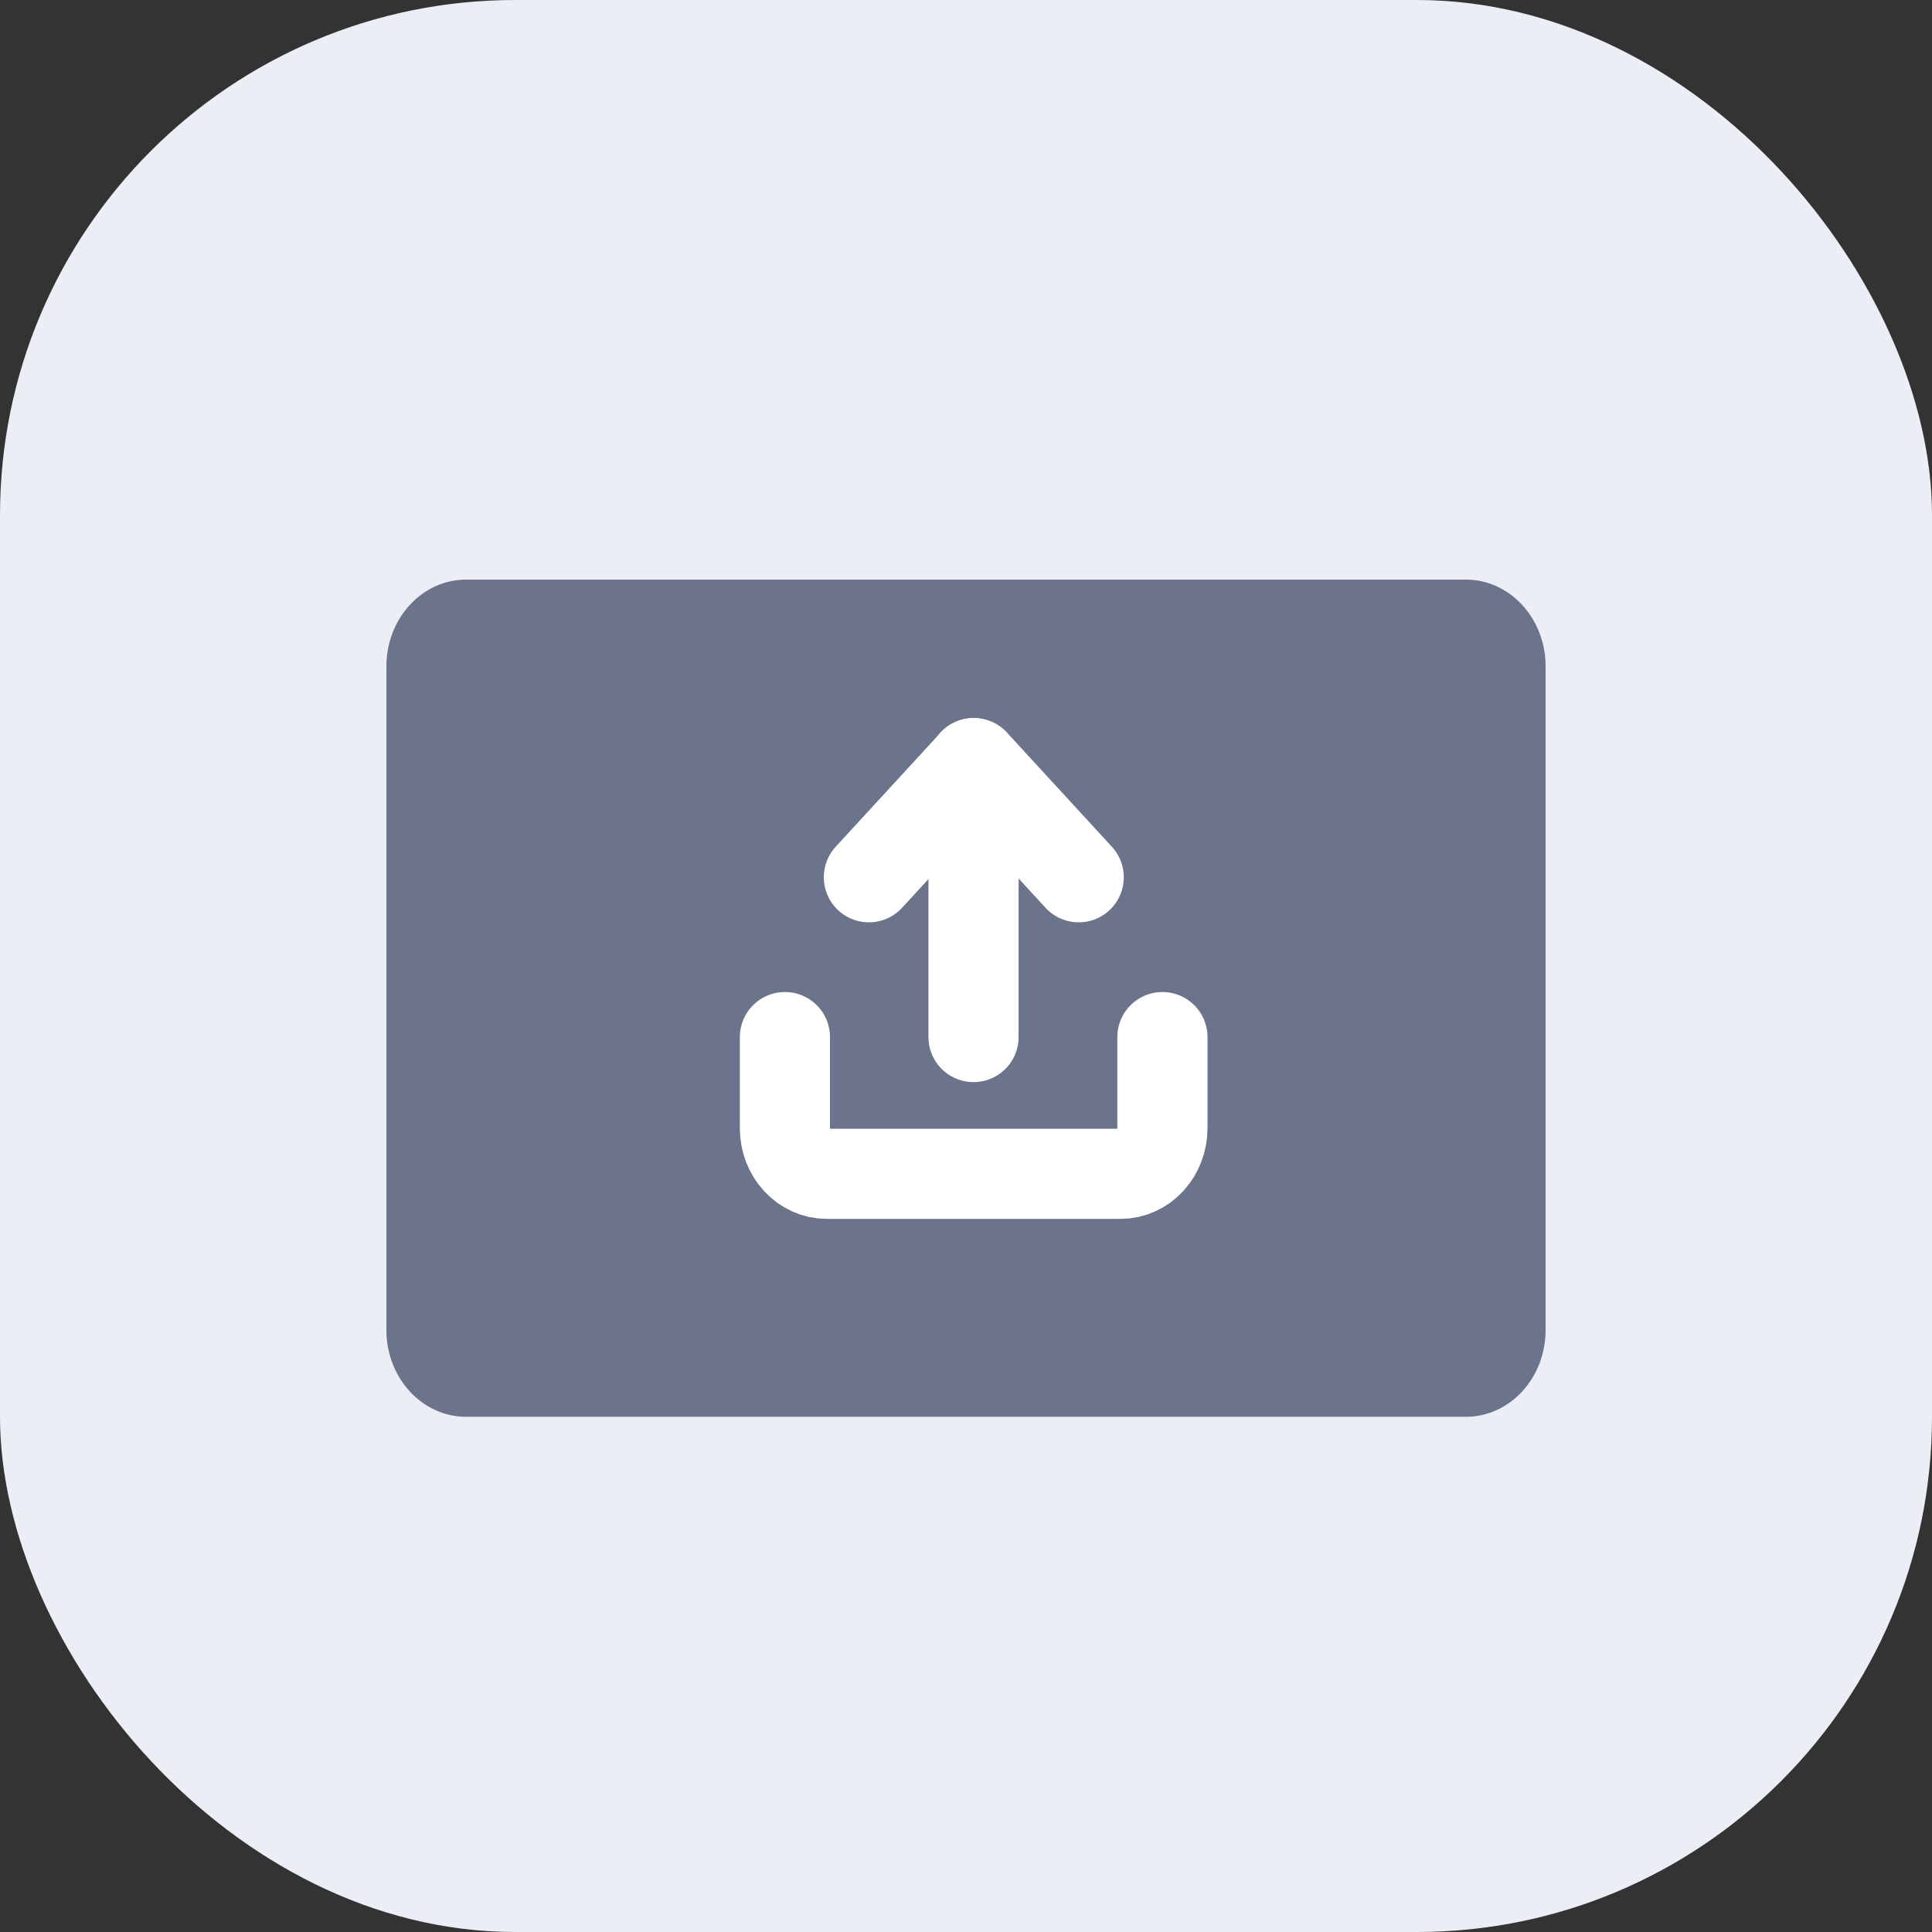
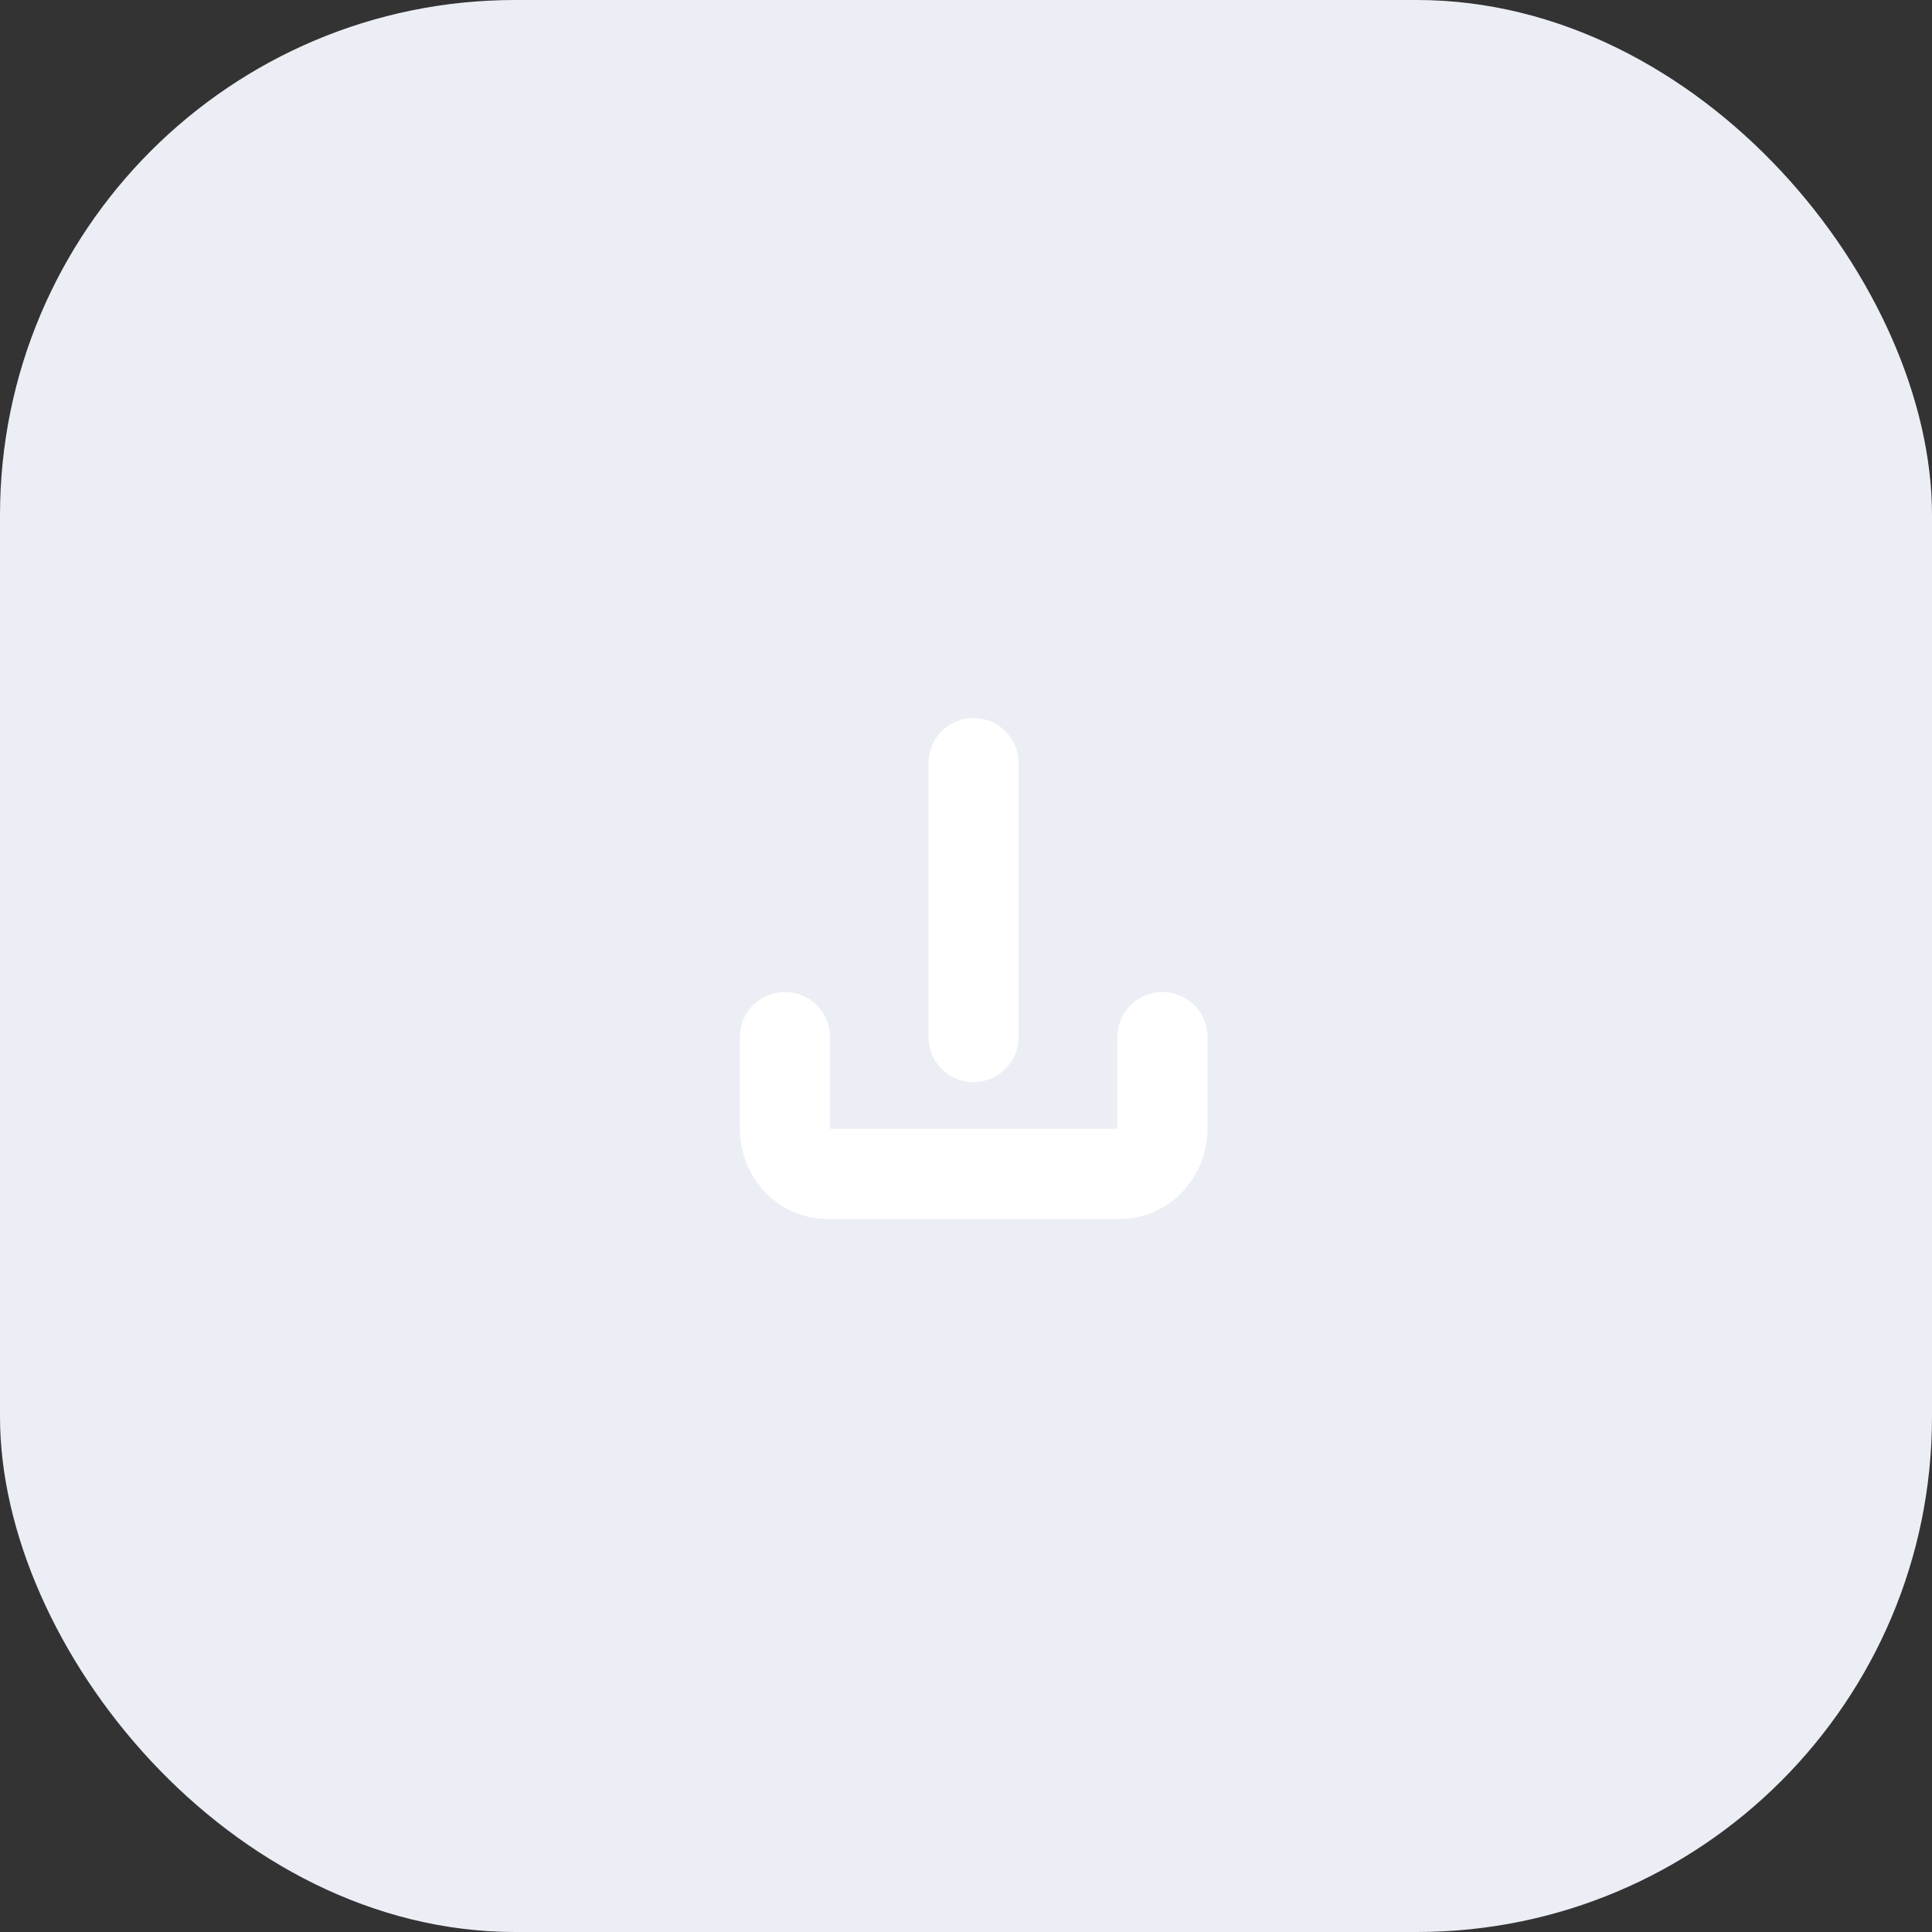
<svg xmlns="http://www.w3.org/2000/svg" width="30" height="30" viewBox="0 0 30 30" fill="none">
  <rect x="0" y="0" width="30" height="30" fill="#333333" stroke="none" />
  <rect width="30" height="30" rx="8" fill="#EBEEF5" />
  <g clip-path="url(#clip0_4525_10850)">
-     <path d="M22.762 9H7.238C6.554 9 6 9.603 6 10.347V20.653C6 21.397 6.554 22 7.238 22H22.762C23.446 22 24 21.397 24 20.653V10.347C24 9.603 23.446 9 22.762 9Z" fill="#6B748A" />
    <path d="M18.05 16.104V17.518C18.05 17.706 17.982 17.886 17.86 18.019C17.738 18.152 17.572 18.227 17.399 18.227H12.839C12.666 18.227 12.5 18.152 12.378 18.019C12.256 17.886 12.188 17.706 12.188 17.518V16.104" stroke="white" stroke-width="1.4" stroke-linecap="round" stroke-linejoin="round" />
-     <path d="M16.75 13.622L15.121 11.85L13.492 13.622" stroke="white" stroke-width="1.4" stroke-linecap="round" stroke-linejoin="round" />
    <path d="M15.117 11.85V16.103" stroke="white" stroke-width="1.4" stroke-linecap="round" stroke-linejoin="round" />
  </g>
  <defs>
    <clipPath id="clip0_4525_10850">
      <rect width="18" height="13" fill="white" transform="translate(6 9)" />
    </clipPath>
  </defs>
</svg>